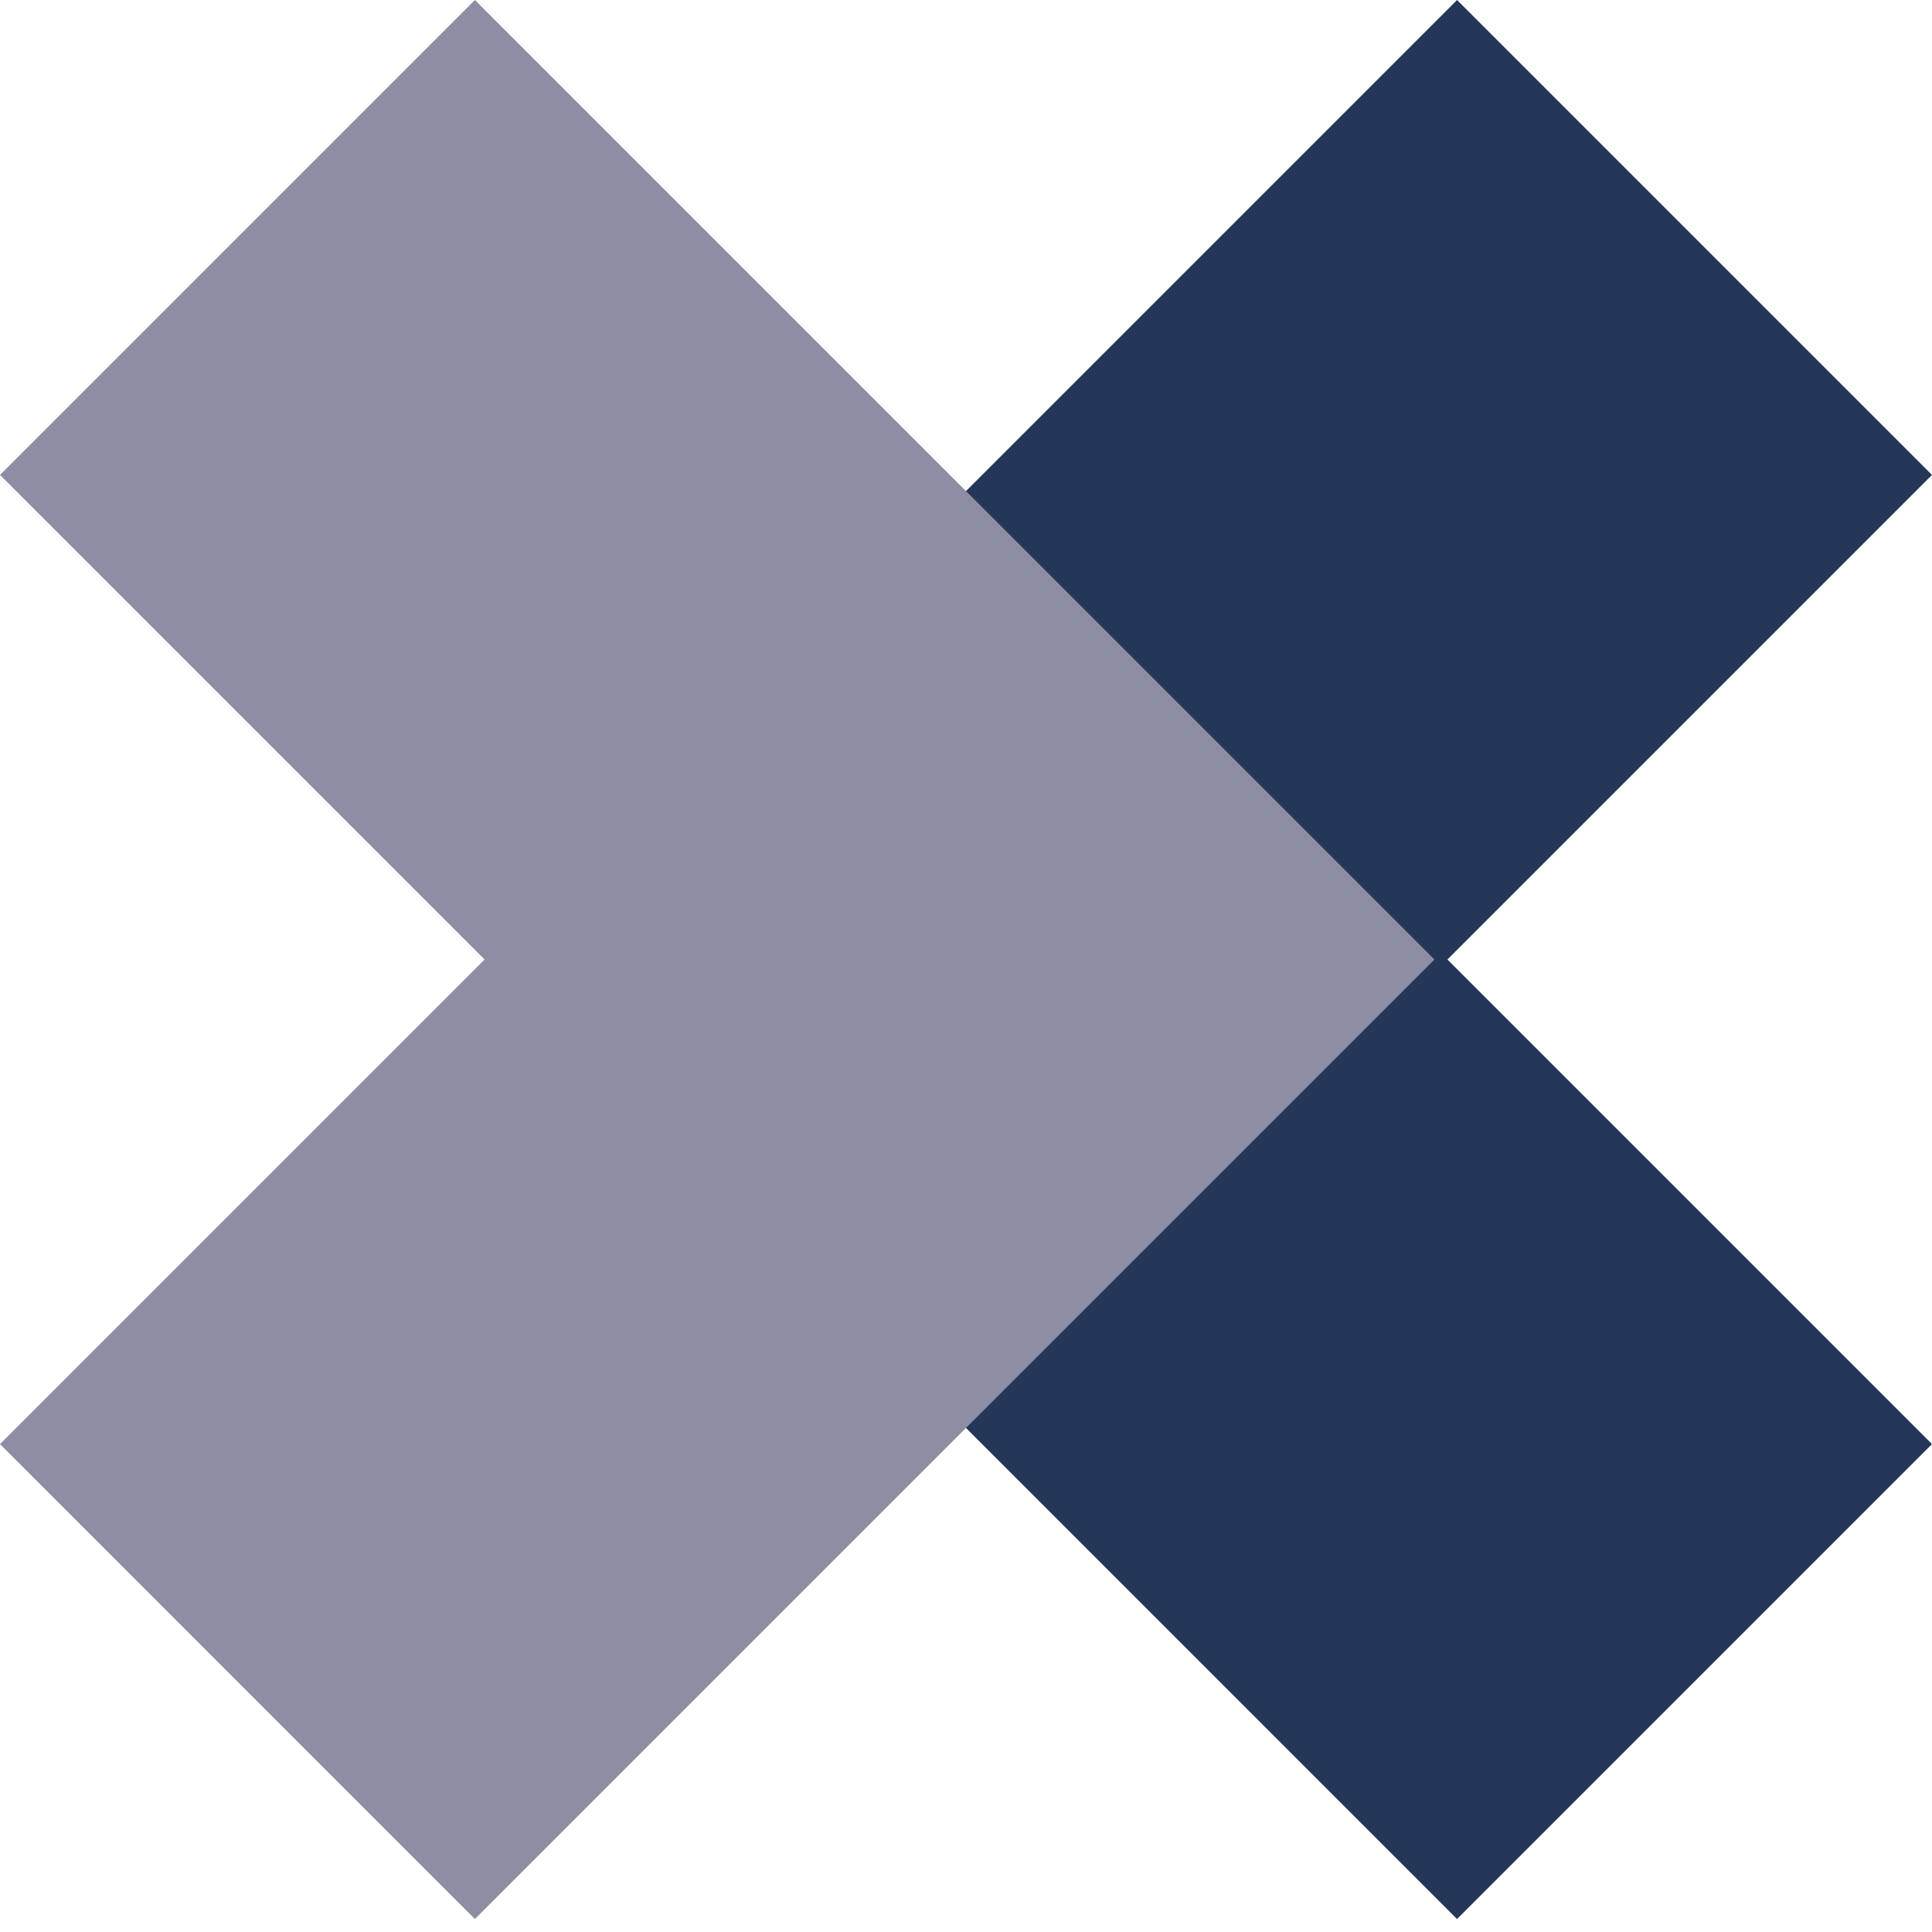
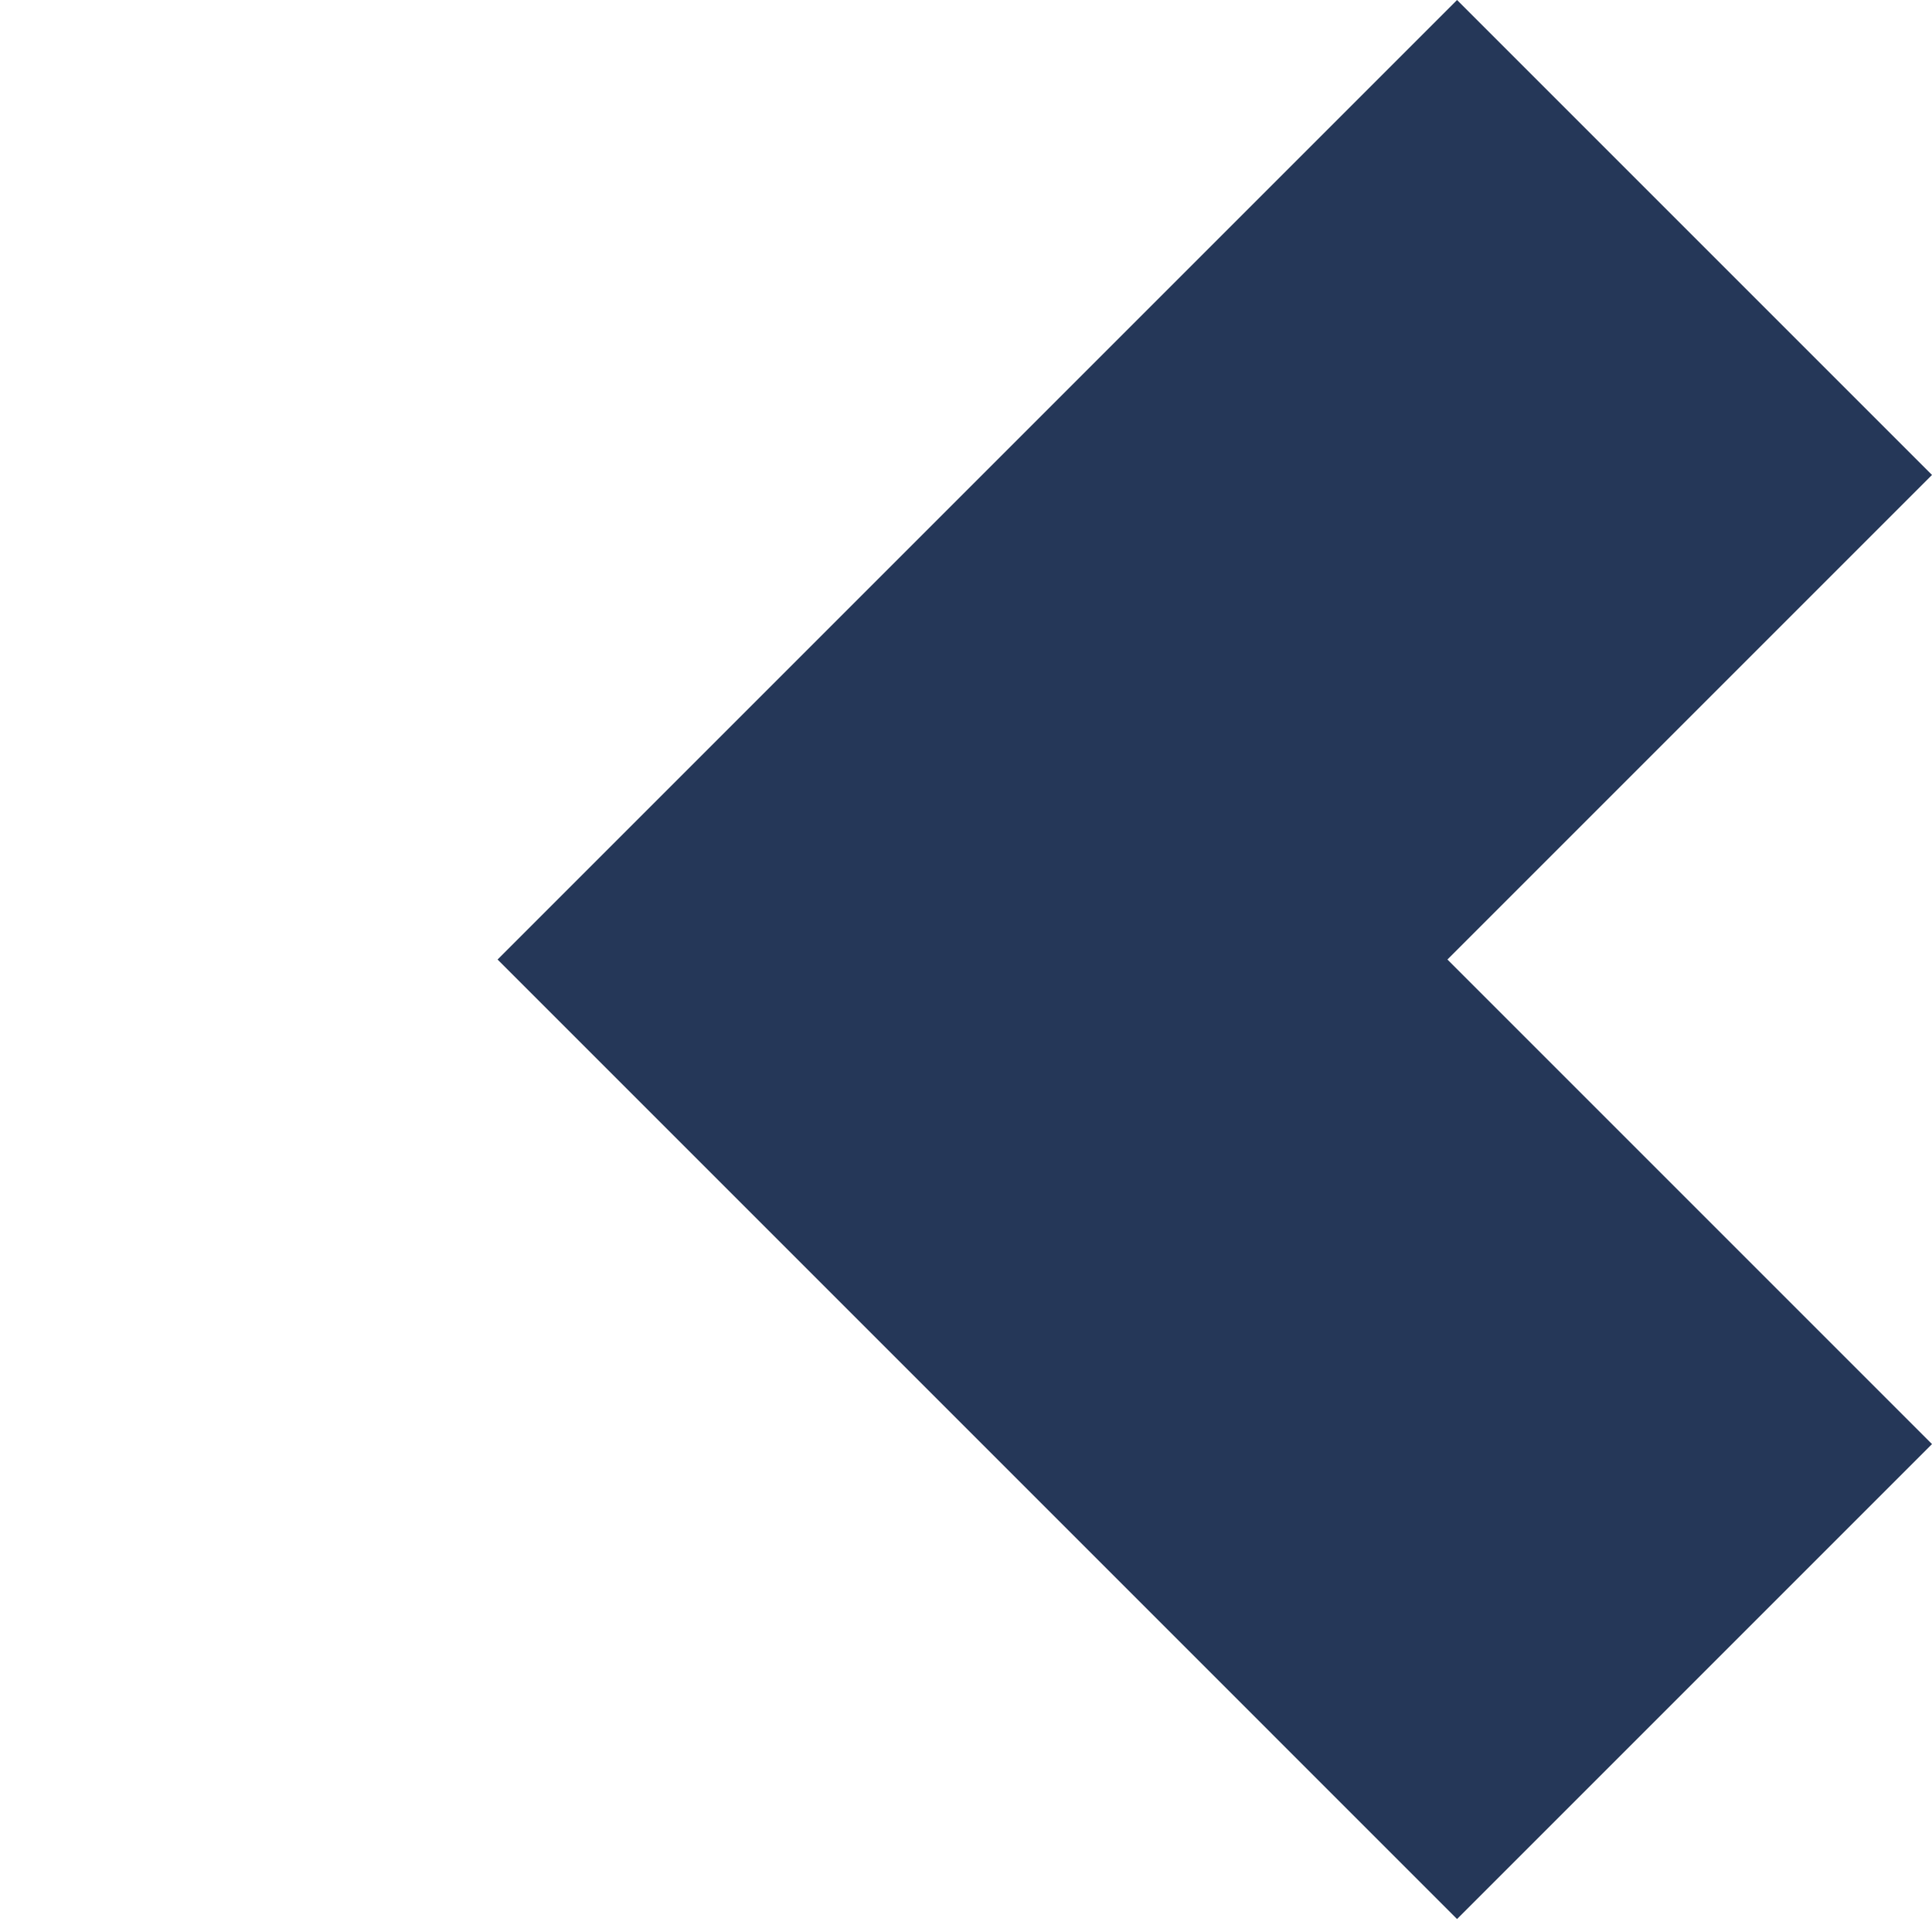
<svg xmlns="http://www.w3.org/2000/svg" width="48px" height="48px" viewBox="0 0 48 48">
  <title>nns</title>
  <g id="Page-1" stroke="none" stroke-width="1" fill="none" fill-rule="evenodd">
    <g id="nns">
-       <rect id="Rectangle-Copy-4" fill="#FFFFFF" opacity="0" x="0" y="0" width="48" height="48" />
      <polygon id="Rectangle-2---Rectangle-2-Copy" fill="#253758" fill-rule="nonzero" points="48 11.8 35.961 23.839 48 35.878 36.2 47.678 12.362 23.839 36.2 0" />
-       <polygon id="Rectangle-2---Rectangle-2-Copy-2" fill="#8D8EA3" fill-rule="nonzero" transform="translate(17.819, 23.839) rotate(-180) translate(-17.819, -23.839) " points="35.638 11.8 23.599 23.839 35.638 35.878 23.839 47.678 0 23.839 23.839 0" />
    </g>
  </g>
</svg>